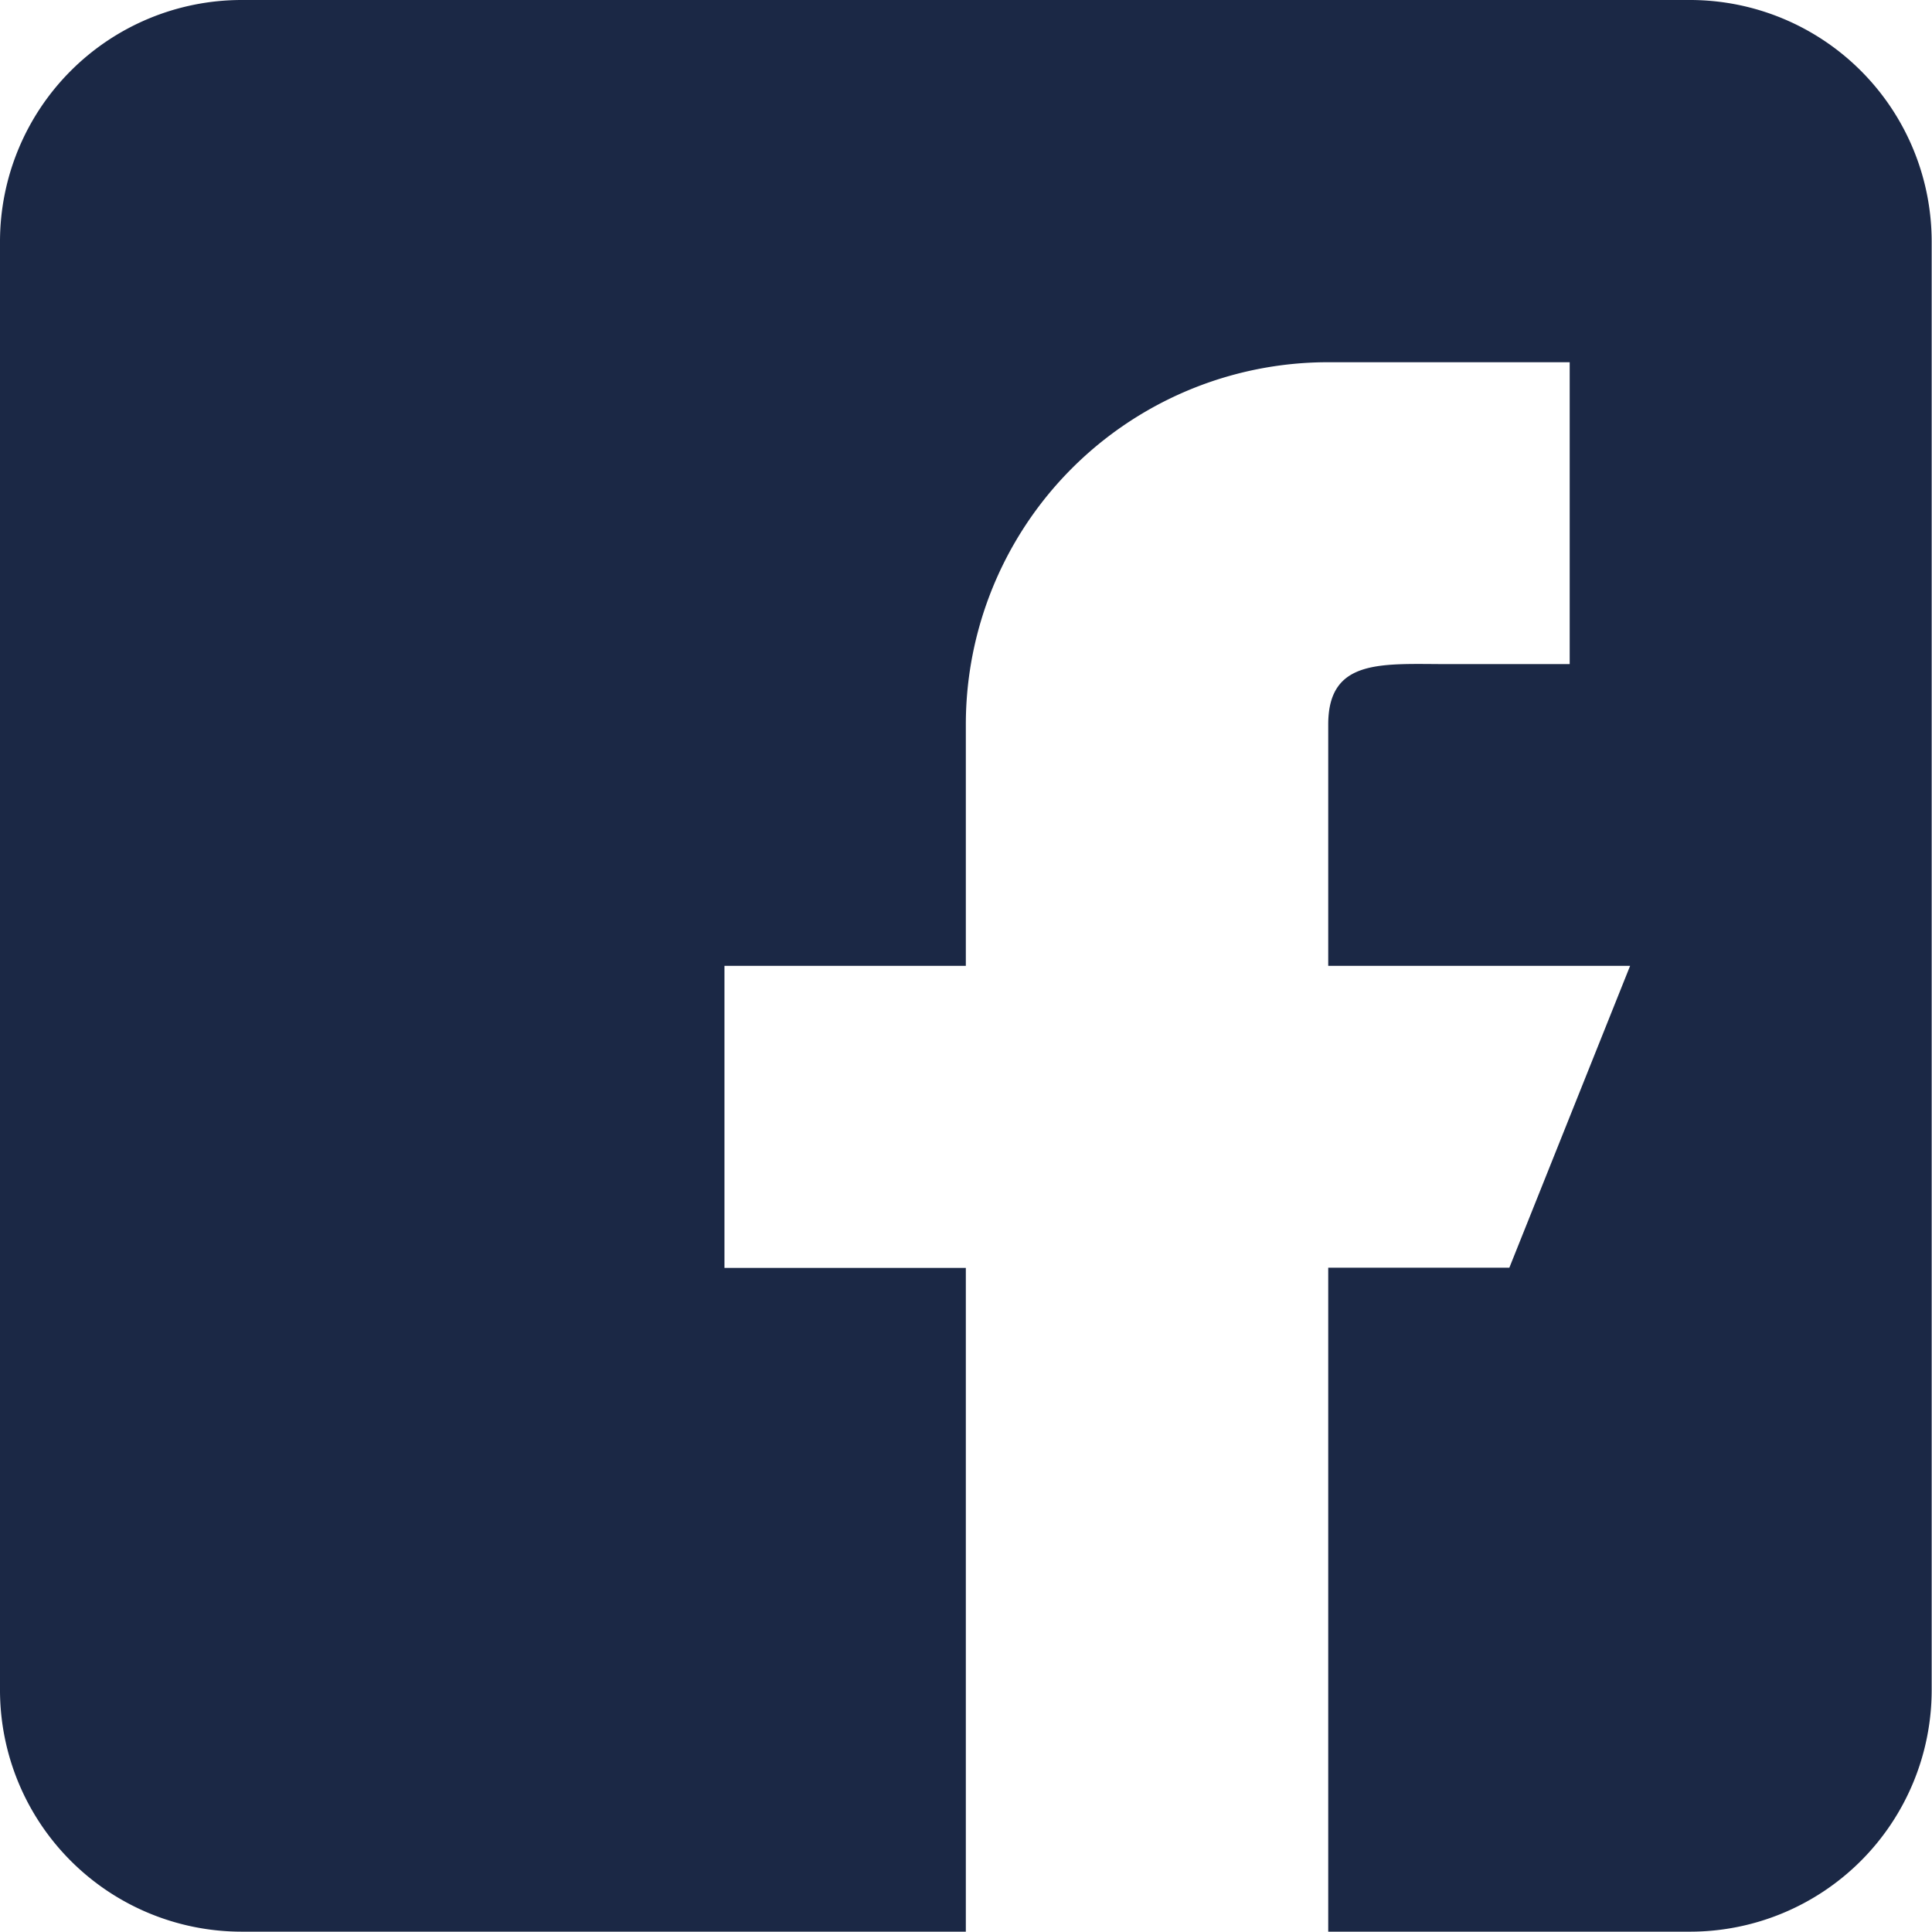
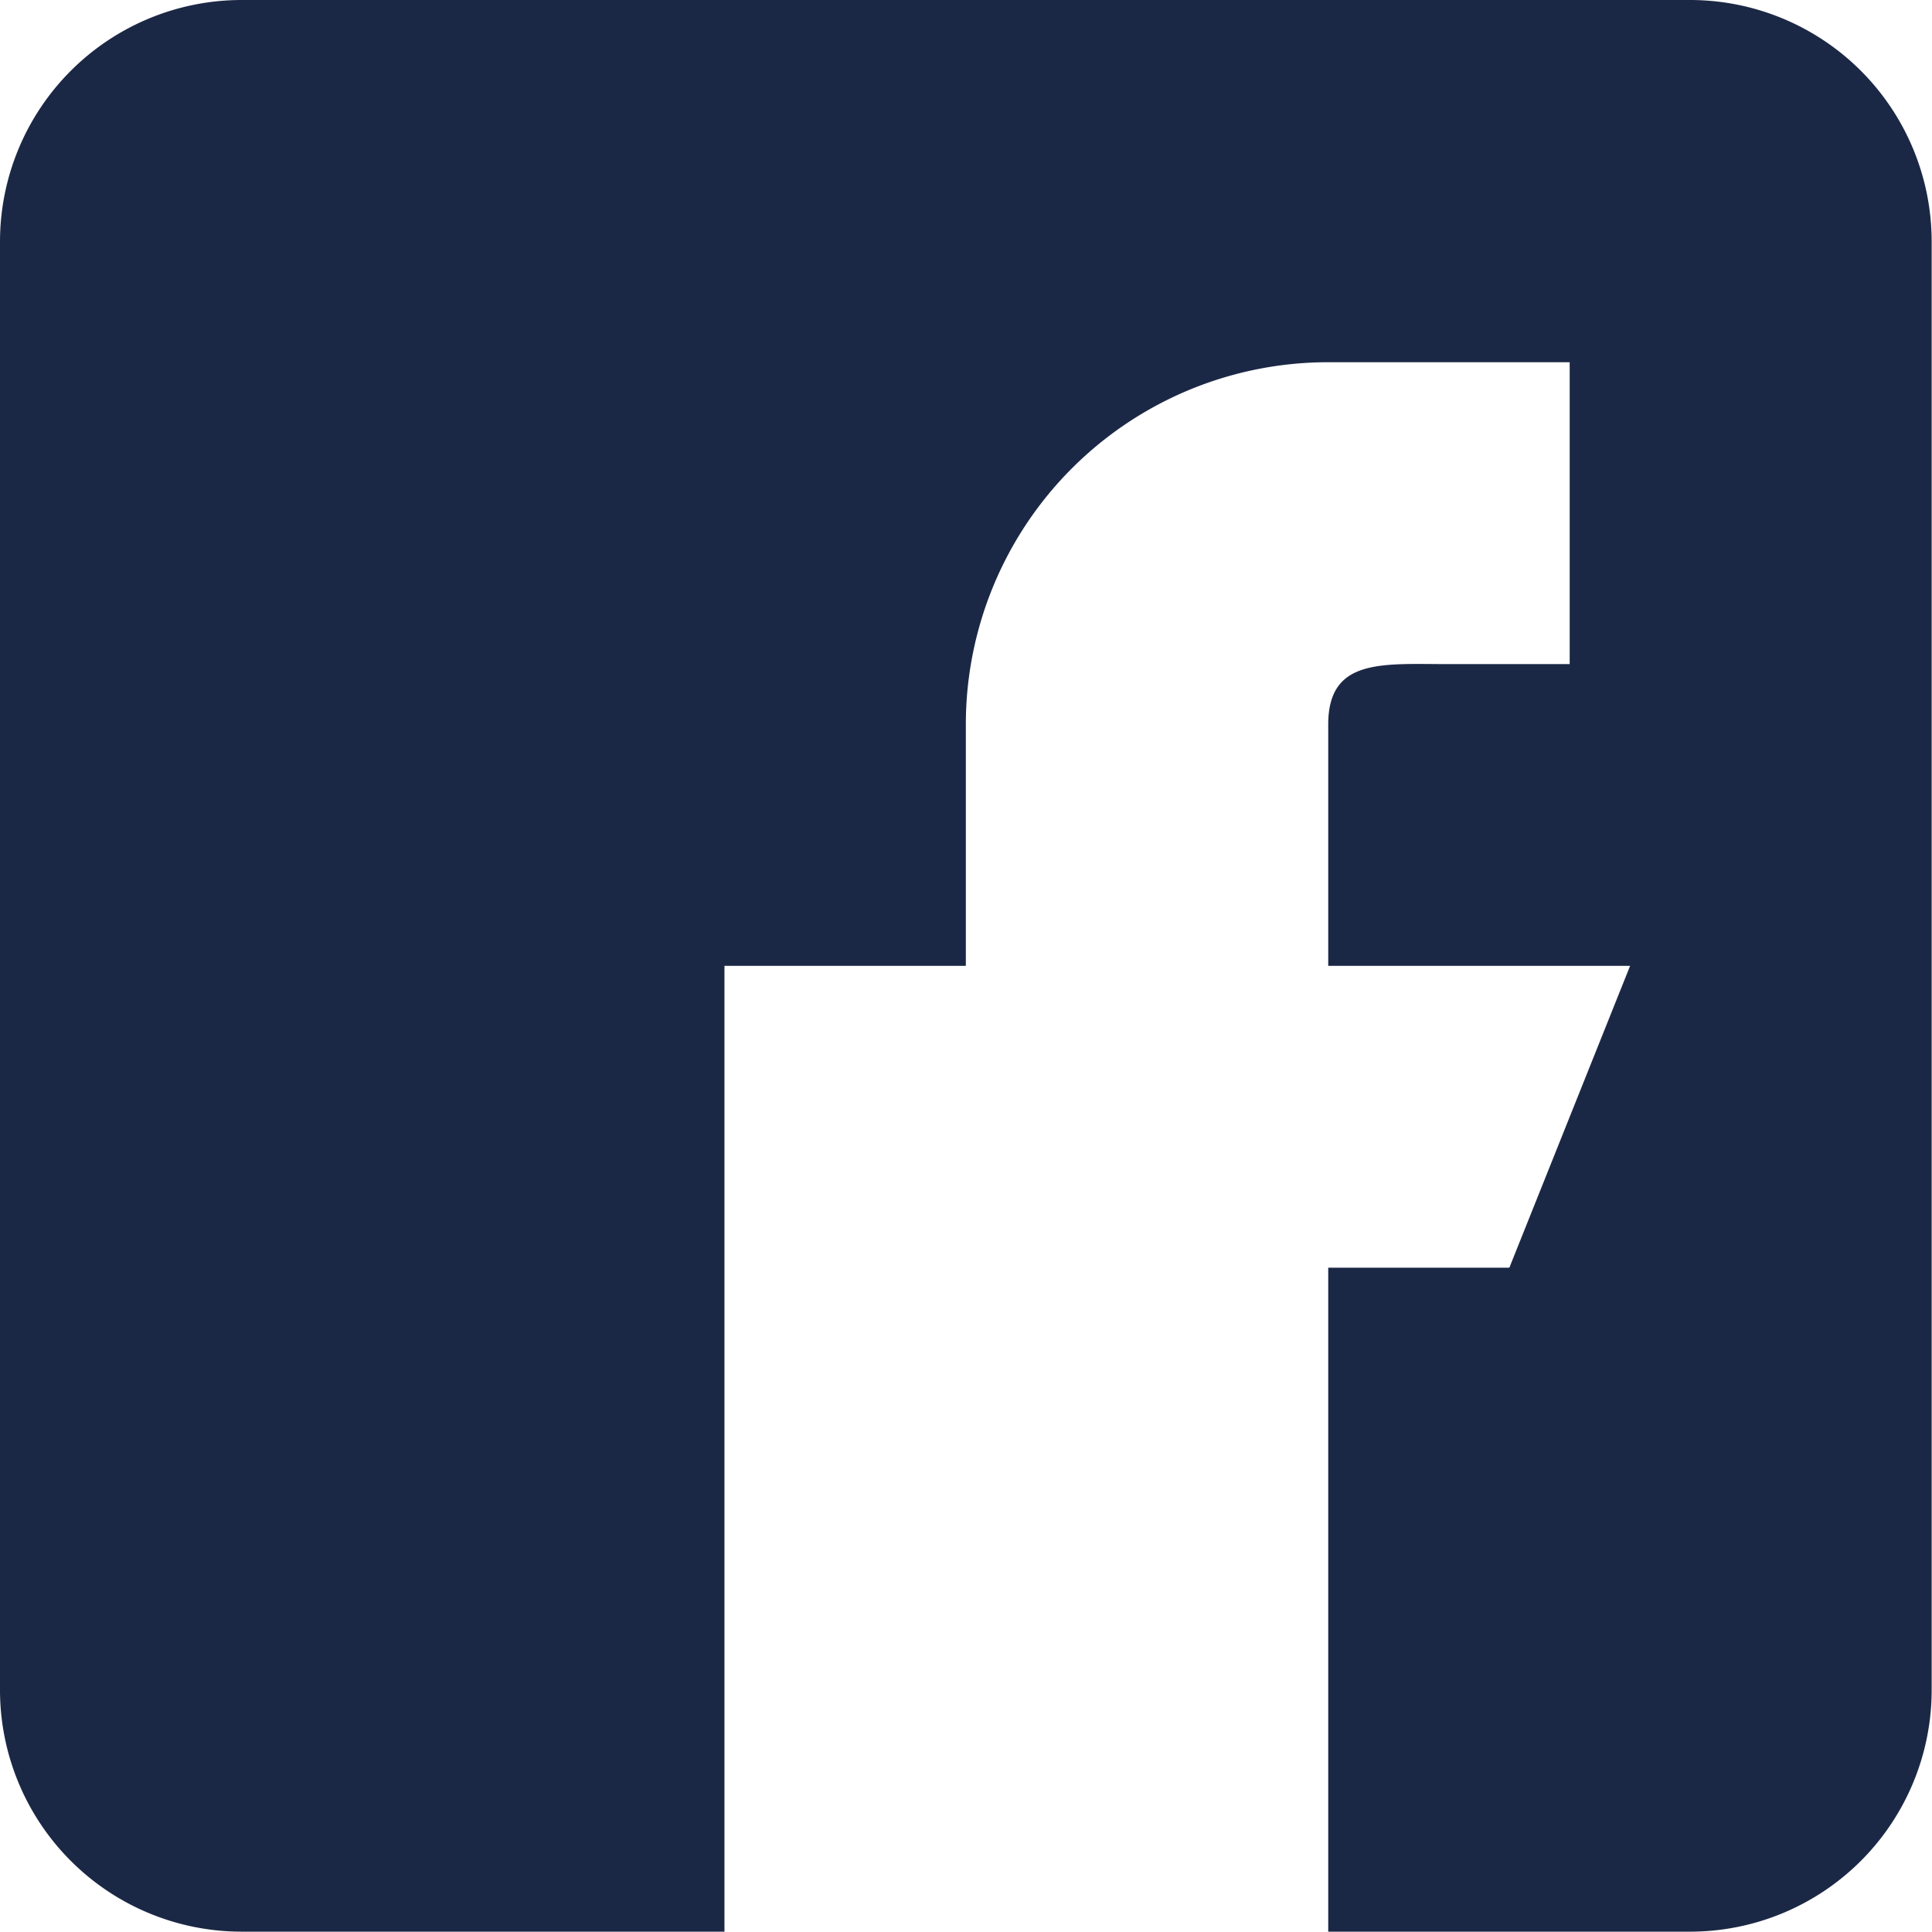
<svg xmlns="http://www.w3.org/2000/svg" width="23.404" height="23.404" viewBox="0 0 23.404 23.404">
-   <path id="_9e6739dcf3e47ad244648513b6850e40" data-name="9e6739dcf3e47ad244648513b6850e40" d="M20.478,0H2.925A2.928,2.928,0,0,0,0,2.925V20.478A2.928,2.928,0,0,0,2.925,23.4H11.7V15.359H8.776V11.7H11.7V8.776A4.388,4.388,0,0,1,16.09,4.388h2.925V8.045H17.553c-.807,0-1.463-.076-1.463.731V11.7h3.657l-1.463,3.657H16.09V23.4h4.388A2.928,2.928,0,0,0,23.4,20.478V2.925A2.928,2.928,0,0,0,20.478,0Z" fill="#1B2845" />
+   <path id="_9e6739dcf3e47ad244648513b6850e40" data-name="9e6739dcf3e47ad244648513b6850e40" d="M20.478,0H2.925A2.928,2.928,0,0,0,0,2.925V20.478A2.928,2.928,0,0,0,2.925,23.4H11.7H8.776V11.7H11.7V8.776A4.388,4.388,0,0,1,16.09,4.388h2.925V8.045H17.553c-.807,0-1.463-.076-1.463.731V11.7h3.657l-1.463,3.657H16.09V23.4h4.388A2.928,2.928,0,0,0,23.4,20.478V2.925A2.928,2.928,0,0,0,20.478,0Z" fill="#1B2845" />
</svg>